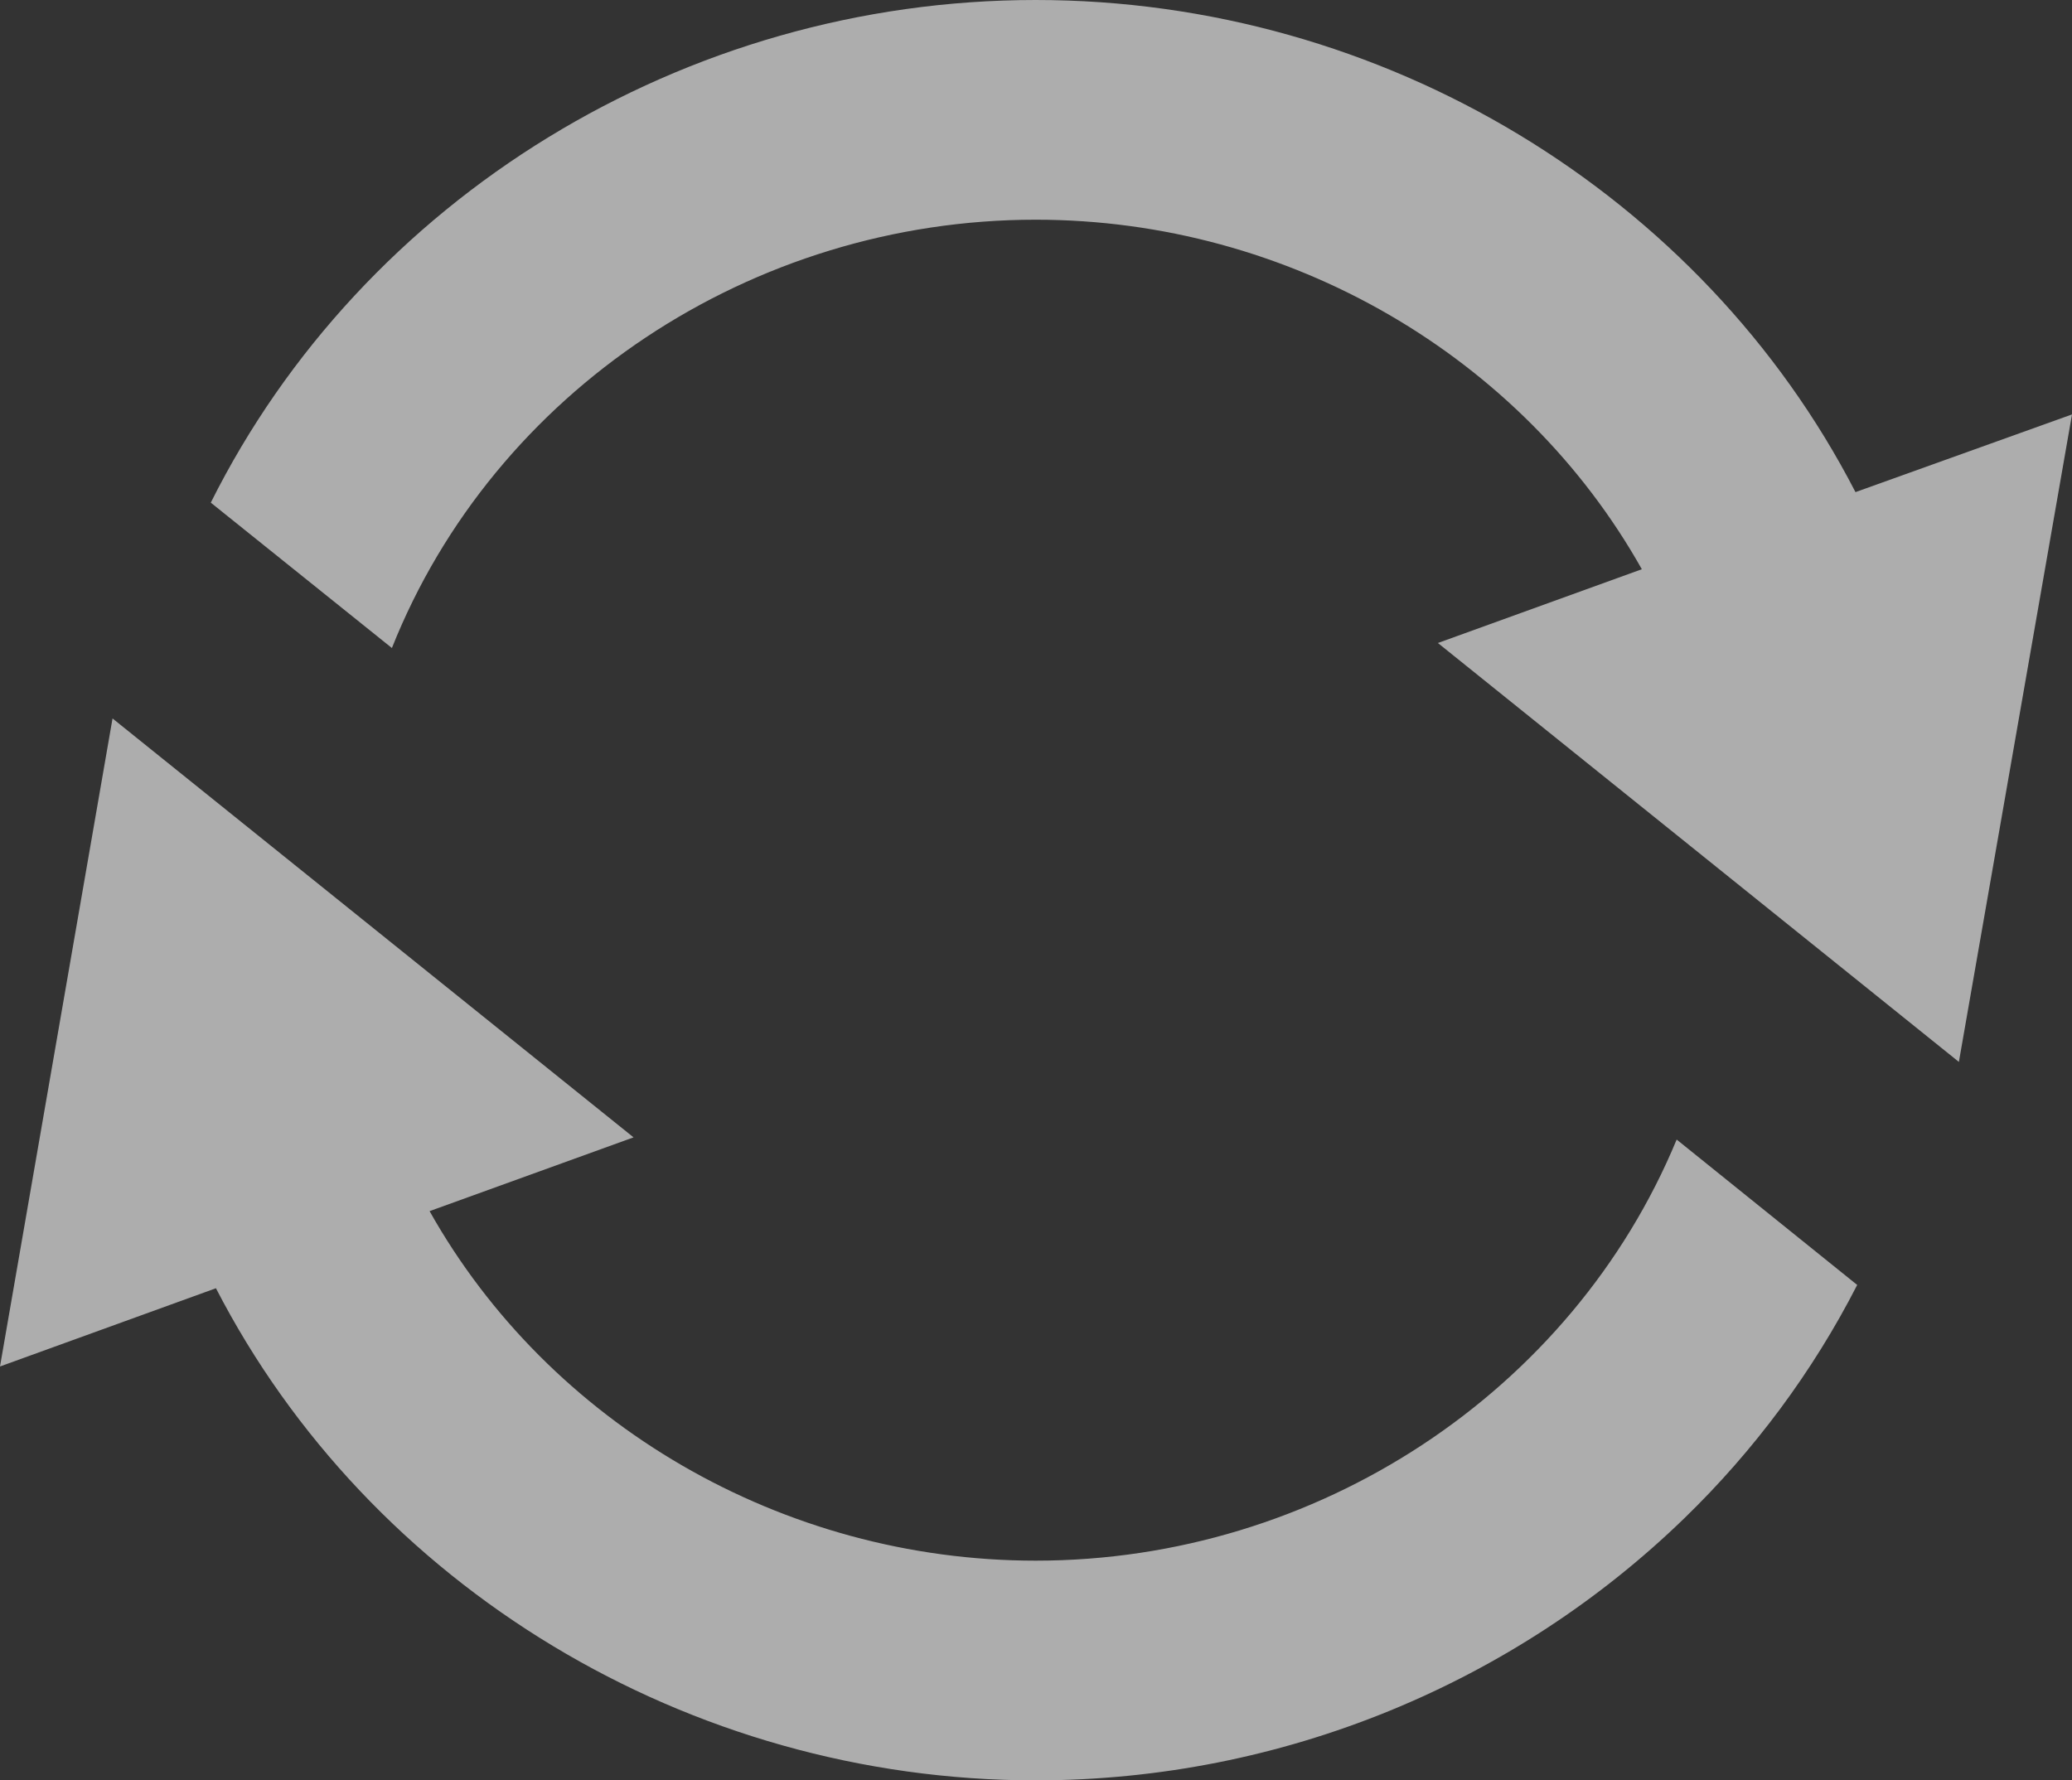
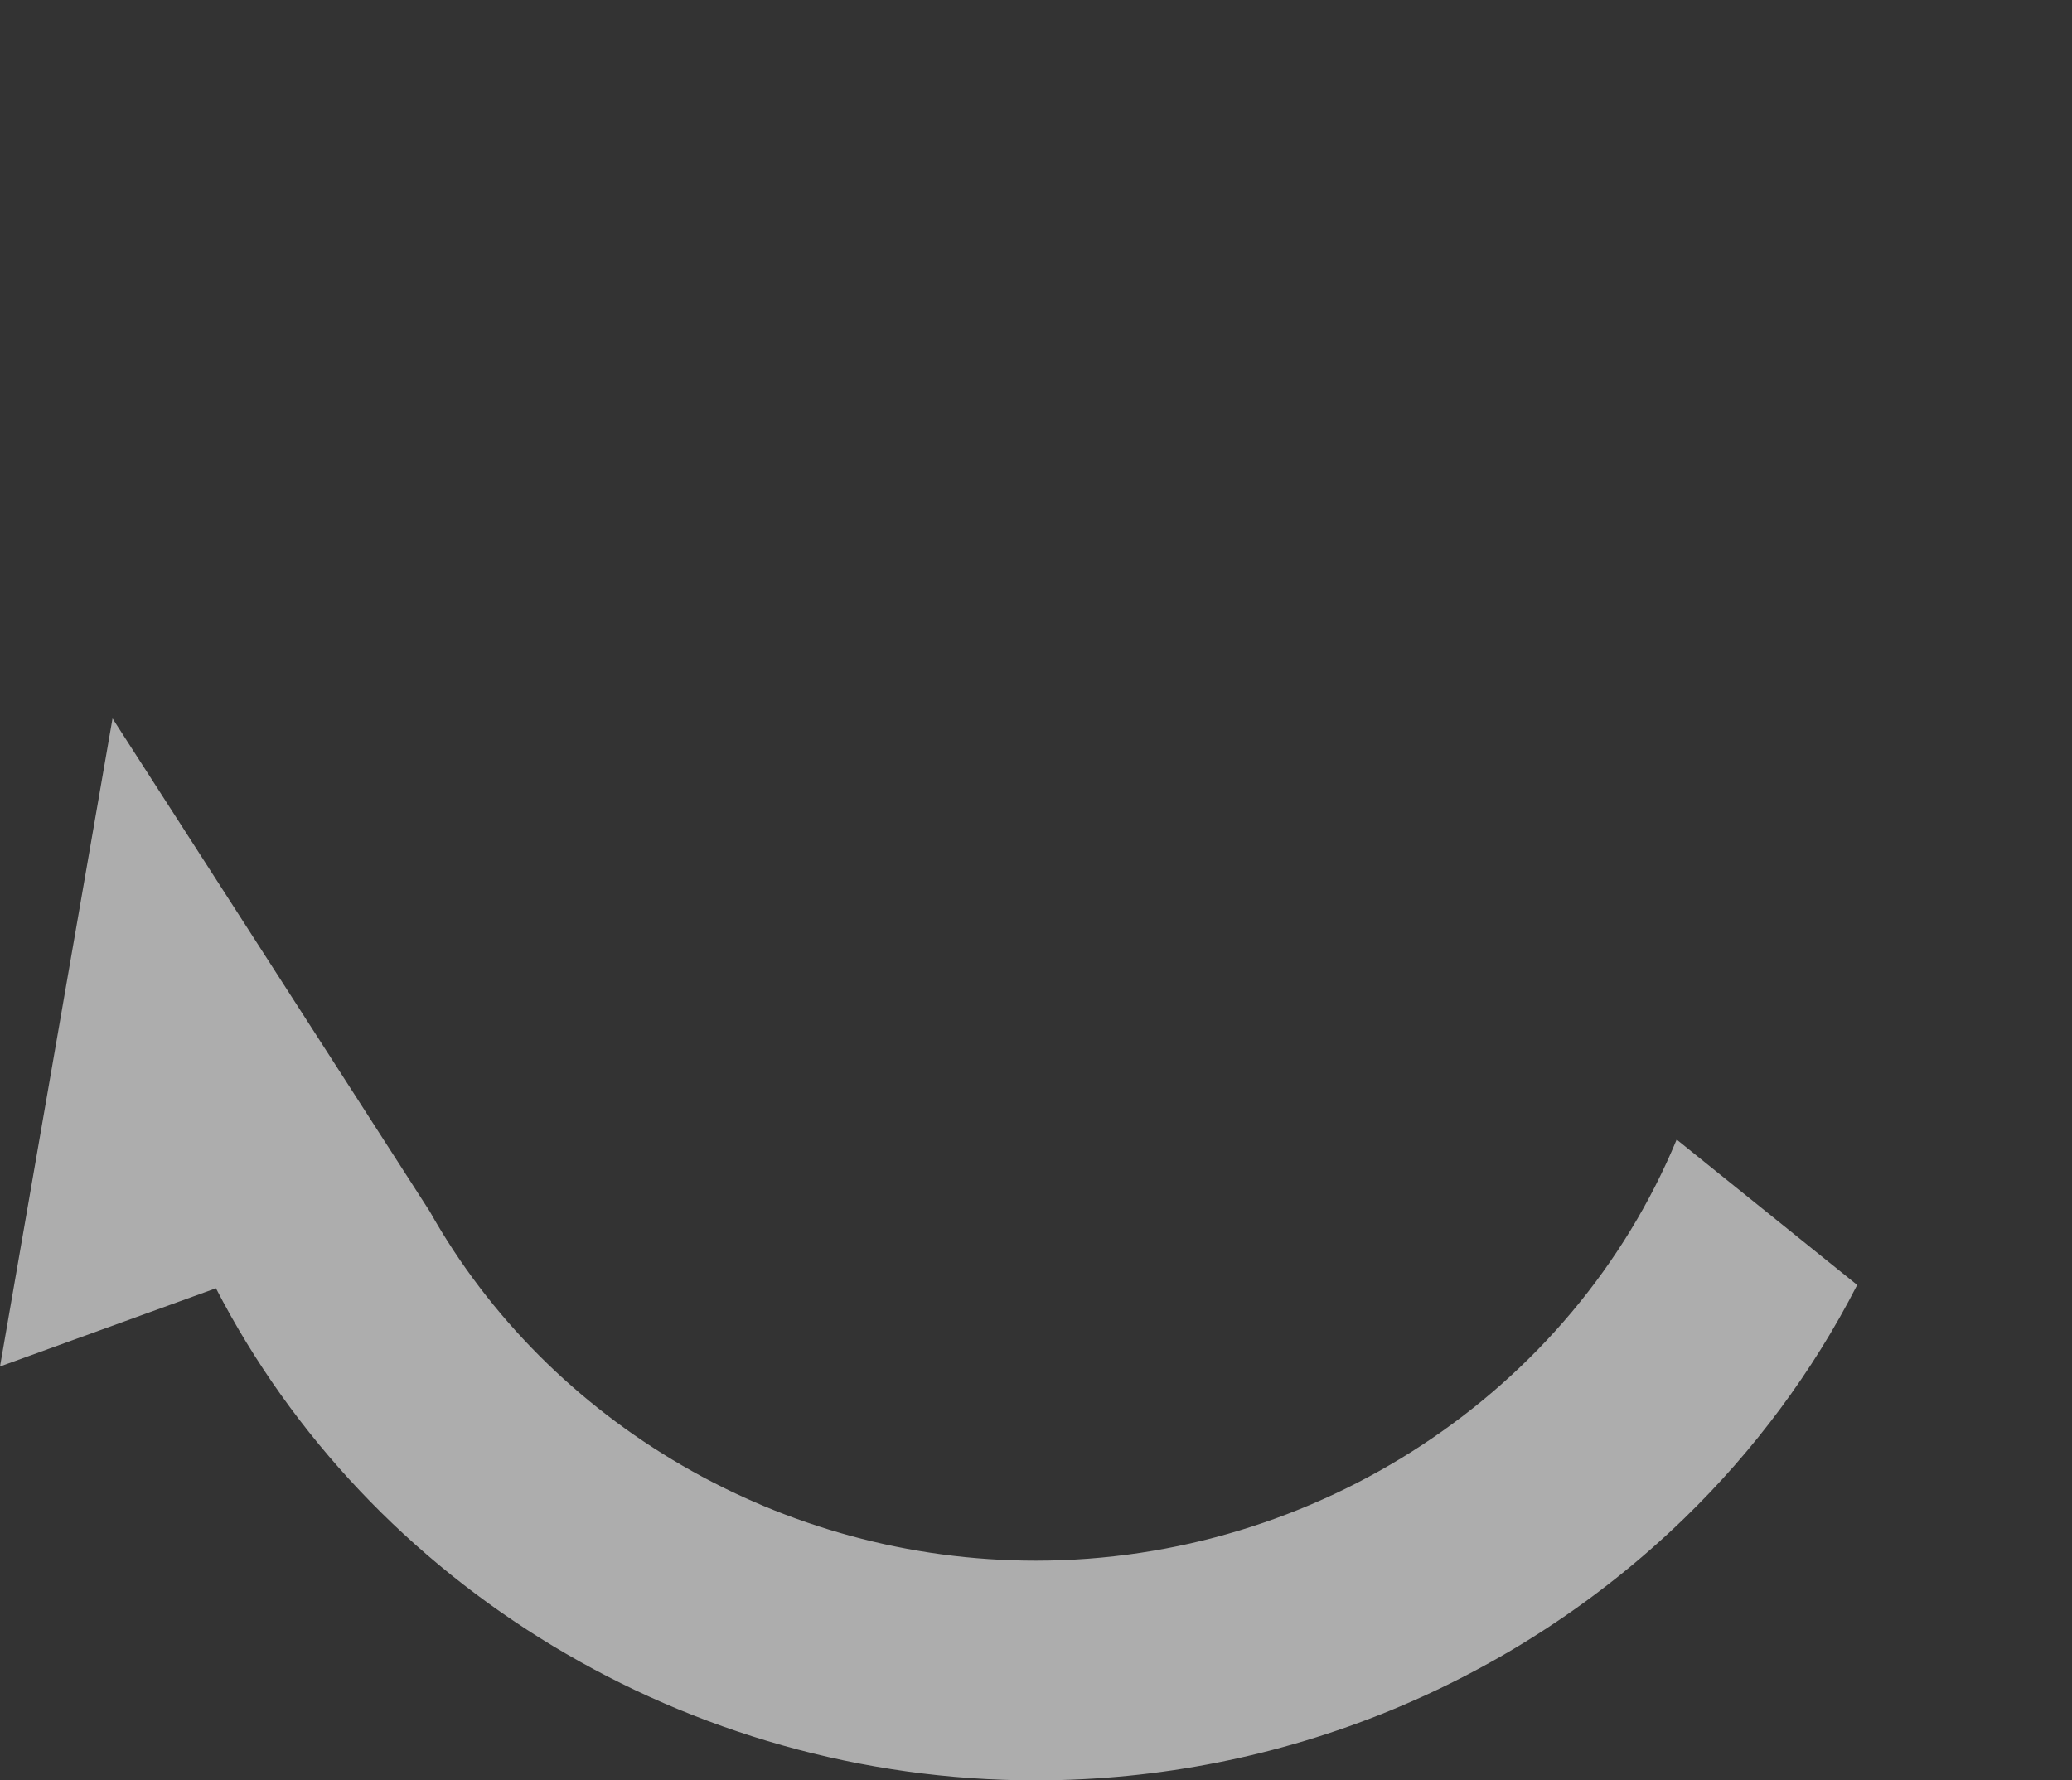
<svg xmlns="http://www.w3.org/2000/svg" width="64" height="55" viewBox="0 0 64 55" fill="none">
  <rect x="0" y="0" width="64" height="55" fill="#333333" stroke="none" />
-   <path opacity="0.6" d="M57.312 15.203C52.566 5.999 42.737 0 31.991 0C21.122 0 11.205 6.136 6.511 15.528L12.105 20.019C15.263 12.083 23.221 6.787 31.991 6.787C39.826 6.787 47.025 11.021 50.713 17.585L44.414 19.864L60.506 32.805L64 12.803L57.312 15.203Z" fill="white" />
-   <path opacity="0.6" d="M51.789 35.204C48.56 43.002 40.673 48.213 31.991 48.213C24.157 48.213 16.957 43.979 13.269 37.415L19.569 35.136L3.476 22.195L0 42.214L6.67 39.797C11.417 49.001 21.245 55 31.991 55C39.649 55 46.813 51.966 52.036 46.893C54.172 44.819 55.989 42.386 57.365 39.695L51.789 35.204C51.807 35.204 51.789 35.204 51.789 35.204Z" fill="white" />
+   <path opacity="0.6" d="M51.789 35.204C48.56 43.002 40.673 48.213 31.991 48.213C24.157 48.213 16.957 43.979 13.269 37.415L3.476 22.195L0 42.214L6.67 39.797C11.417 49.001 21.245 55 31.991 55C39.649 55 46.813 51.966 52.036 46.893C54.172 44.819 55.989 42.386 57.365 39.695L51.789 35.204C51.807 35.204 51.789 35.204 51.789 35.204Z" fill="white" />
</svg>